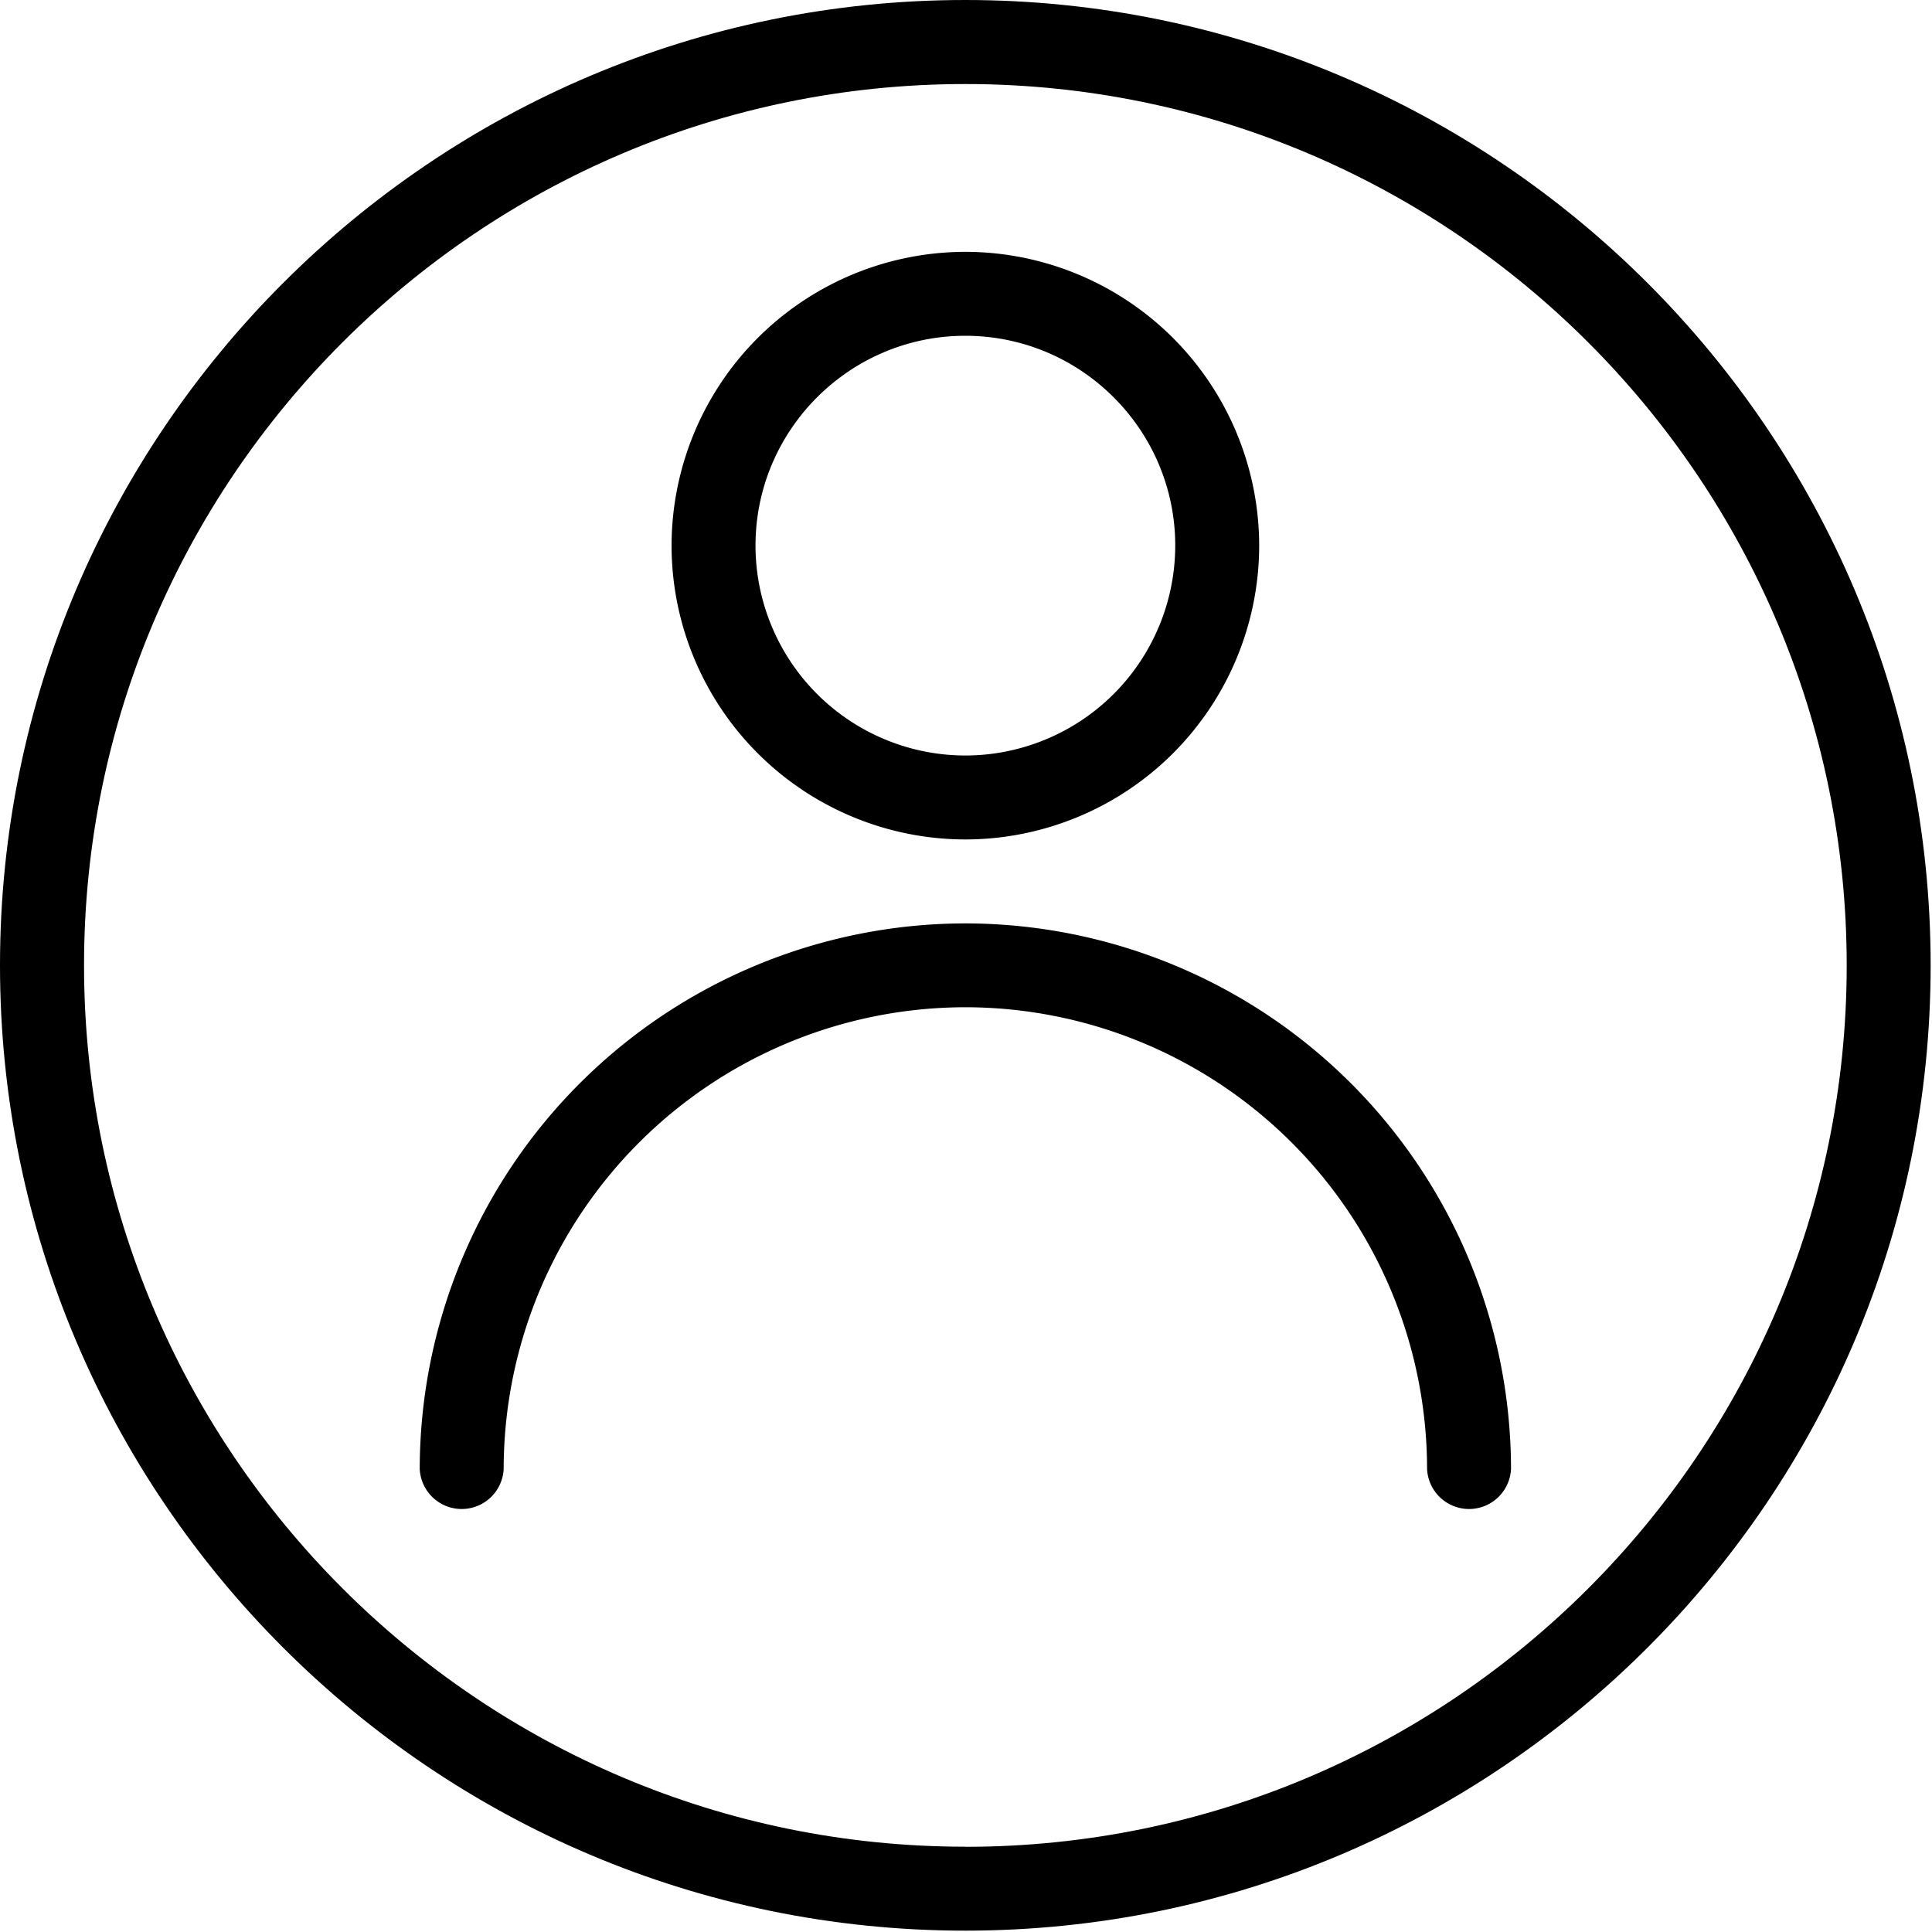
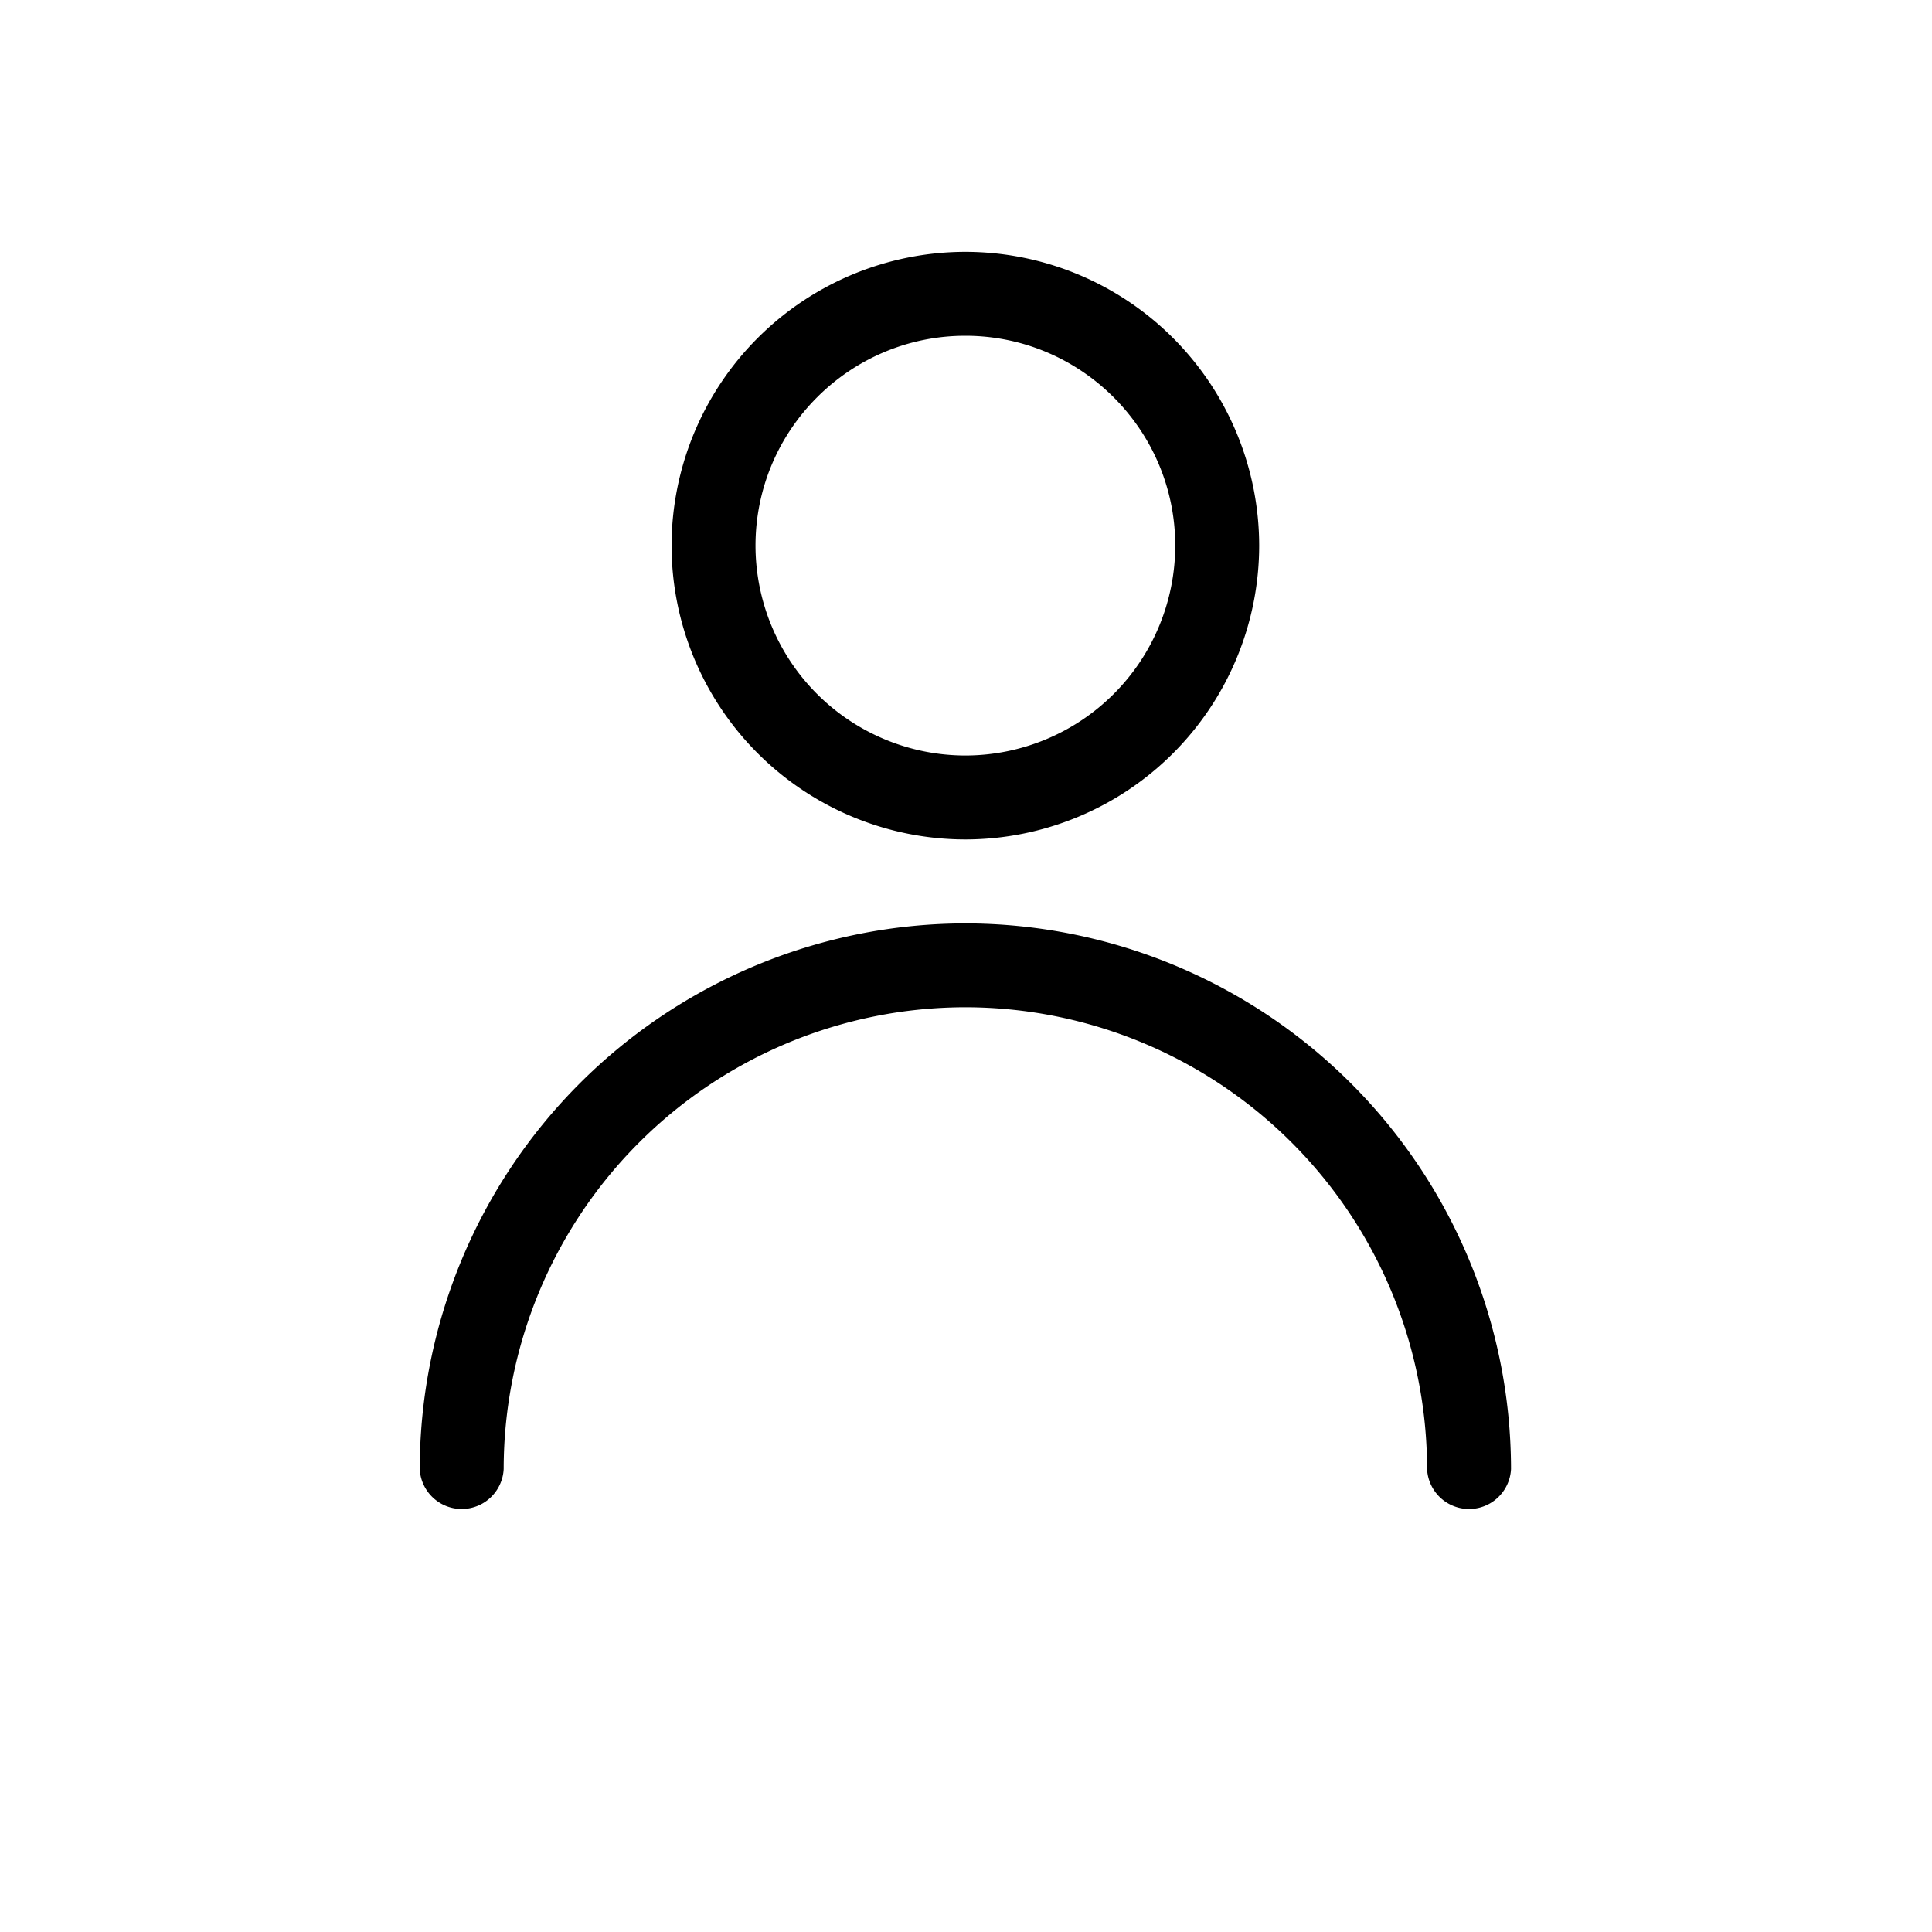
<svg xmlns="http://www.w3.org/2000/svg" width="20" height="20">
-   <path d="M9.993 0C4.483 0 0 4.483 0 9.993c0 5.51 4.483 9.993 9.993 9.993 5.51 0 9.993-4.483 9.993-9.993C19.986 4.483 15.503 0 9.993 0zm0 19.117C4.962 19.117.87 15.025.87 9.993.869 4.962 4.962.87 9.993.87c5.032 0 9.124 4.093 9.124 9.124 0 5.032-4.092 9.124-9.124 9.124z" />
  <path d="M9.993 9.559a5.655 5.655 0 00-5.648 5.648.435.435 0 00.869 0 4.784 4.784 0 014.78-4.78 4.784 4.784 0 014.779 4.78.435.435 0 00.869 0 5.655 5.655 0 00-5.649-5.648zm0-6.952a3.045 3.045 0 00-3.041 3.041A3.045 3.045 0 009.993 8.69a3.045 3.045 0 003.042-3.042 3.045 3.045 0 00-3.042-3.041zm0 5.214a2.175 2.175 0 01-2.172-2.173c0-1.197.975-2.172 2.172-2.172 1.198 0 2.173.975 2.173 2.172a2.175 2.175 0 01-2.173 2.173z" />
</svg>